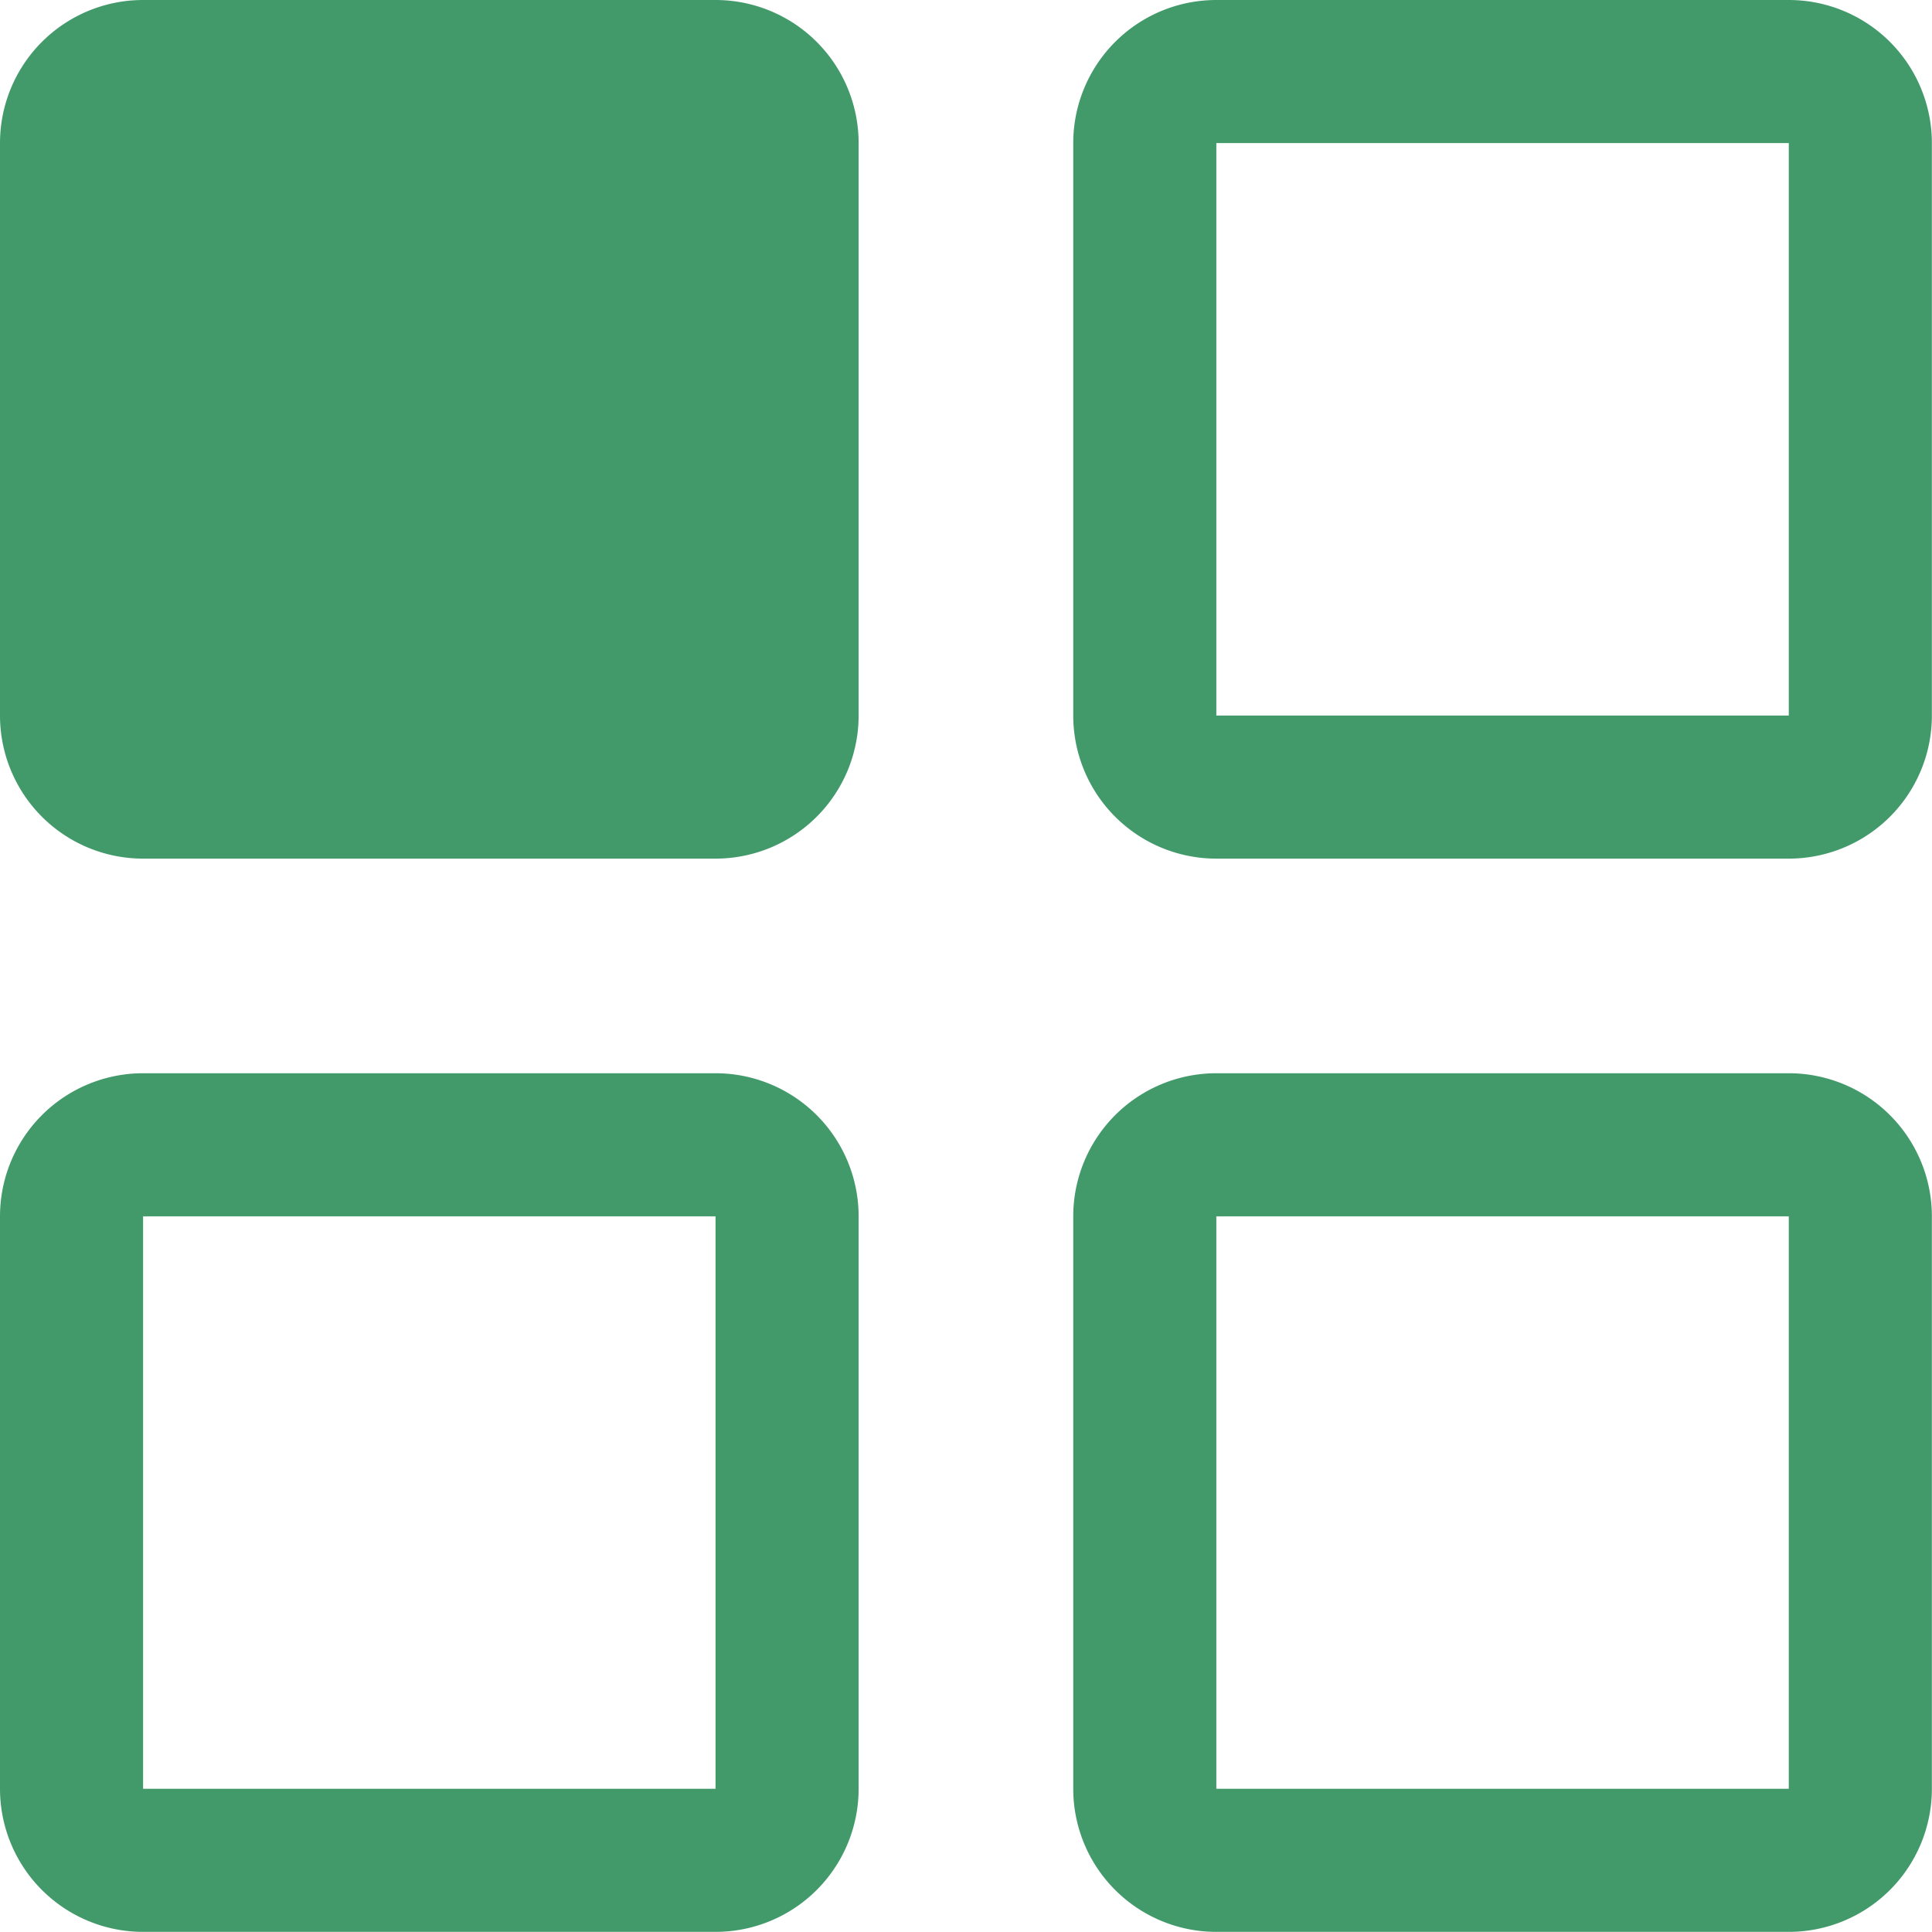
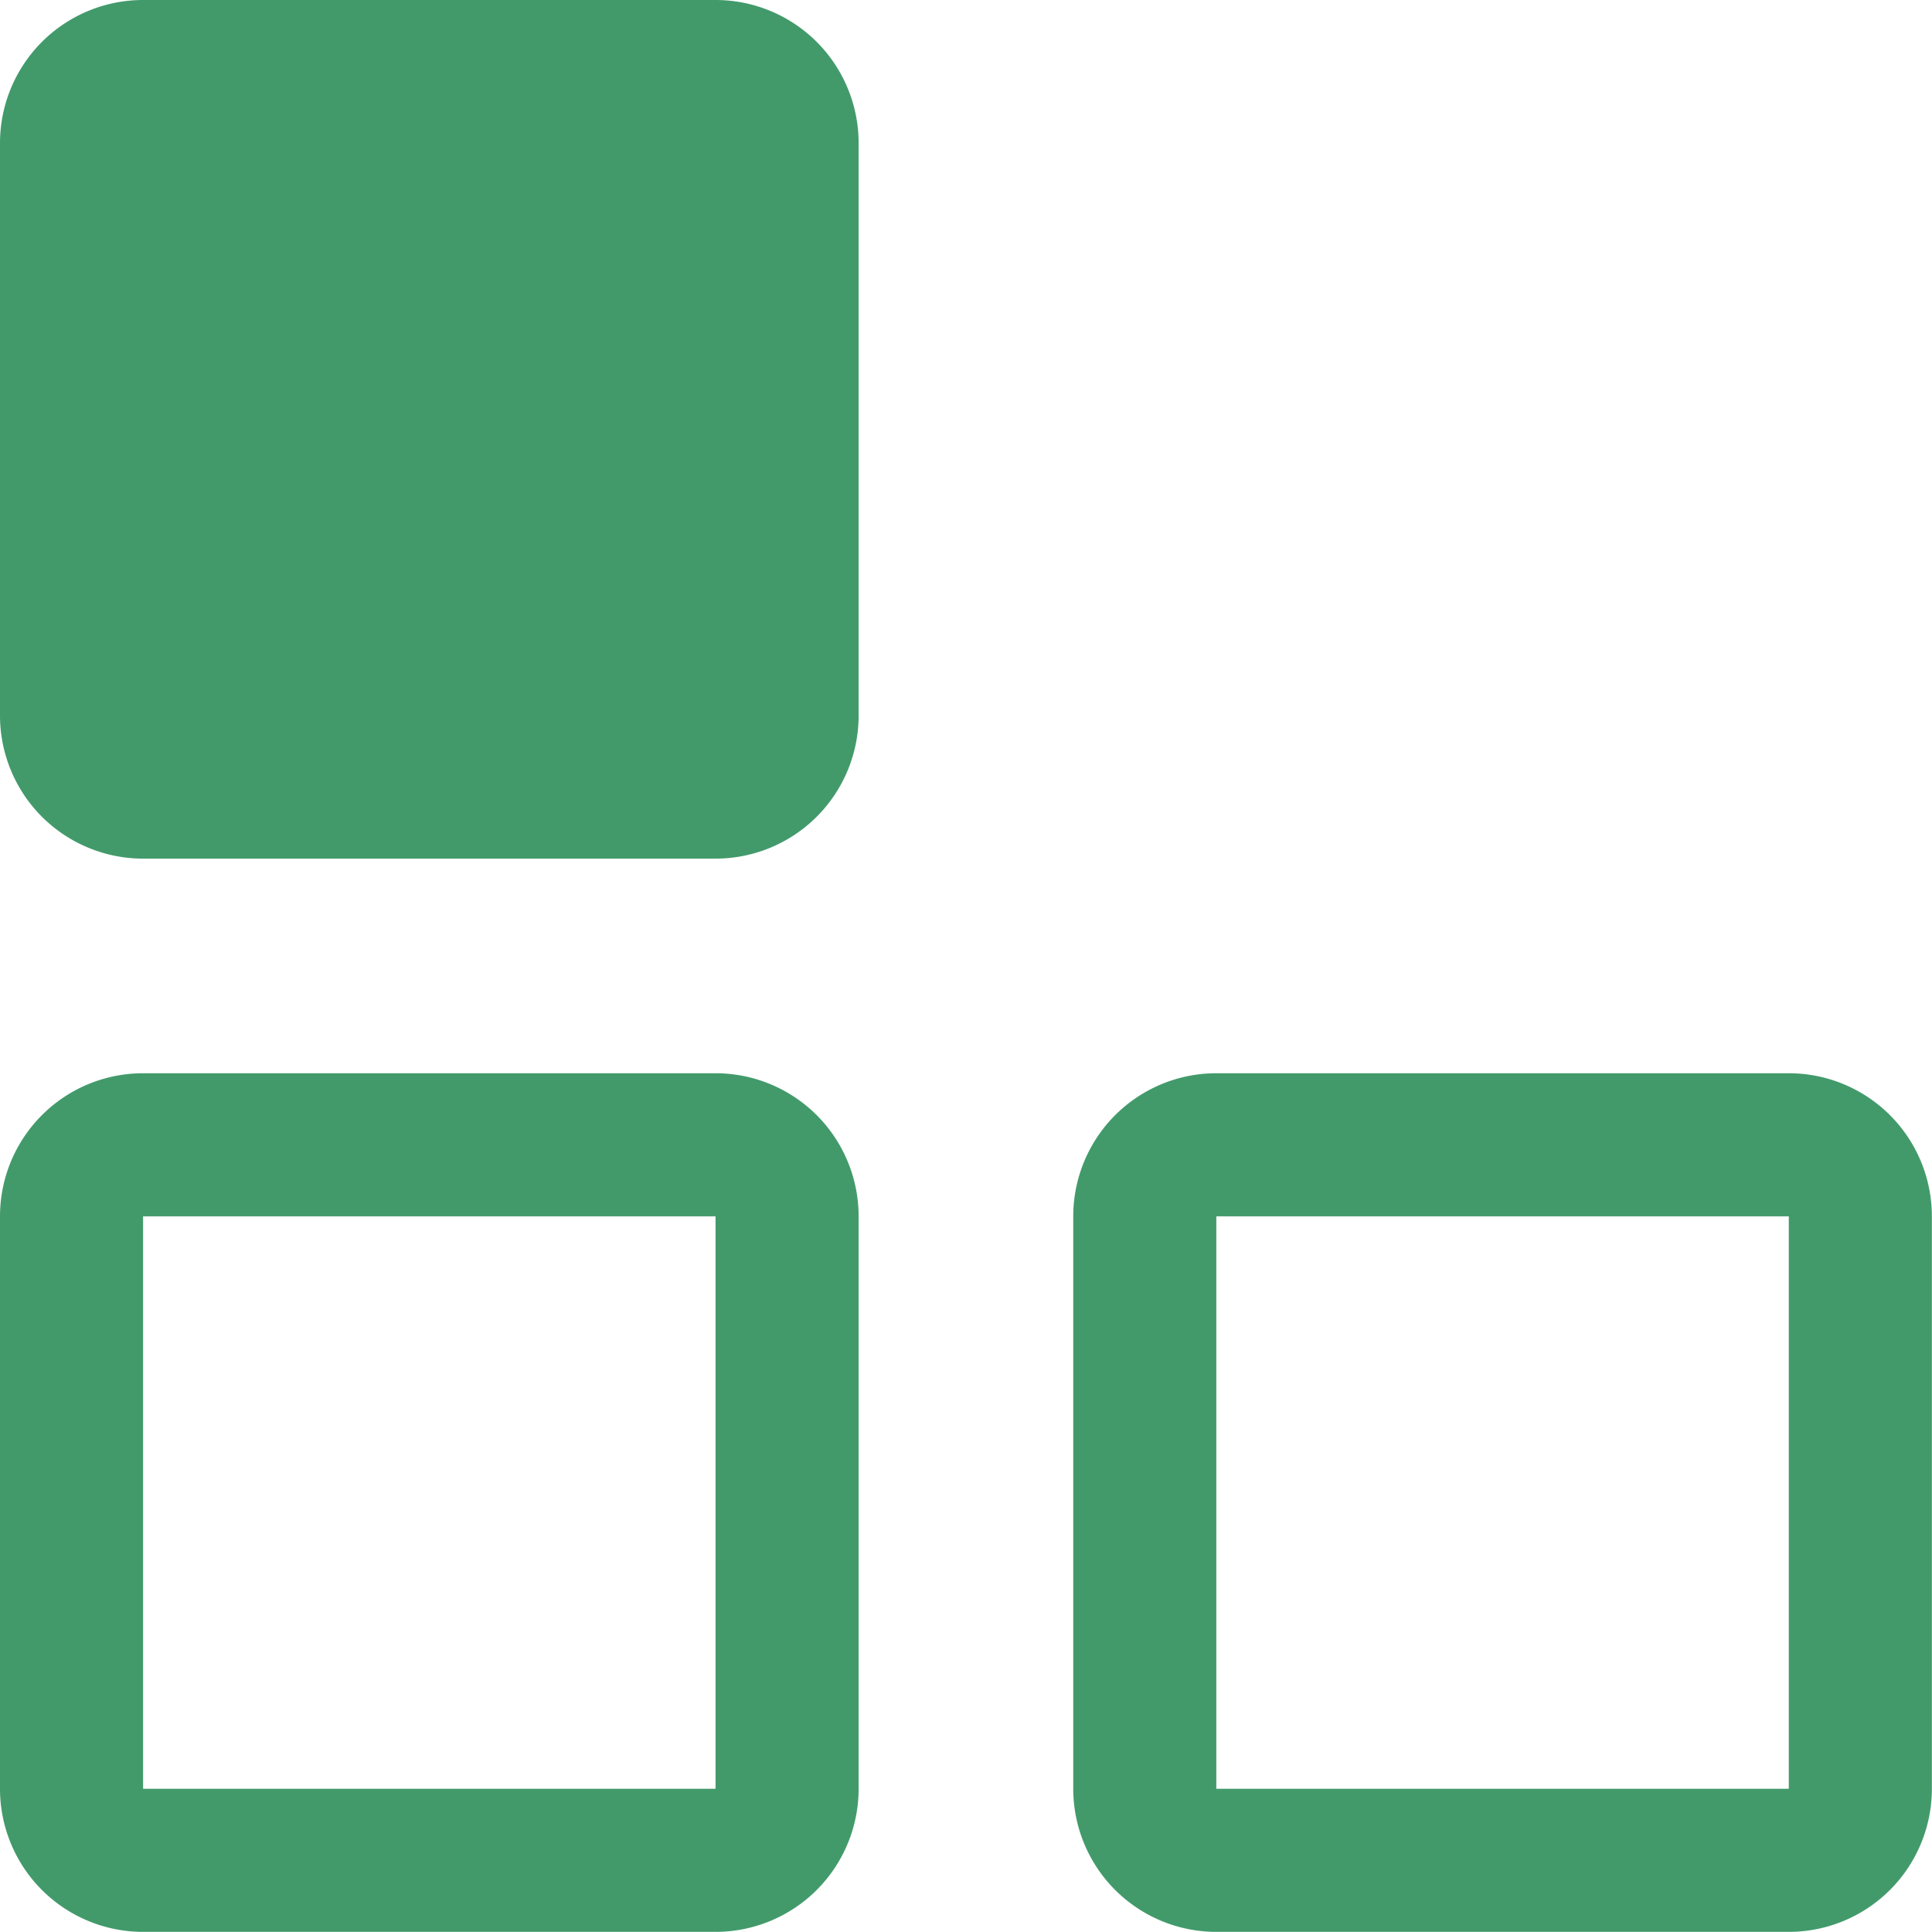
<svg xmlns="http://www.w3.org/2000/svg" width="15.015" height="15.015" viewBox="0 0 15.015 15.015">
  <g id="グループ_451" data-name="グループ 451" transform="translate(-394 -1114.144)">
    <path id="長方形_871_-_アウトライン" data-name="長方形 871 - アウトライン" d="M1.112,0H5.561A1.112,1.112,0,0,1,6.673,1.112V5.561A1.112,1.112,0,0,1,5.561,6.673H1.112A1.112,1.112,0,0,1,0,5.561V1.112A1.112,1.112,0,0,1,1.112,0Z" transform="translate(394 1114.144)" fill="#429a6b" />
    <path id="長方形_874" data-name="長方形 874" d="M1.112,1.112V5.561H5.561V1.112H1.112M1.112,0H5.561A1.112,1.112,0,0,1,6.673,1.112V5.561A1.112,1.112,0,0,1,5.561,6.673H1.112A1.112,1.112,0,0,1,0,5.561V1.112A1.112,1.112,0,0,1,1.112,0Z" transform="translate(394 1122.485)" fill="#429a6b" />
-     <path id="長方形_872" data-name="長方形 872" d="M1.112,1.112V5.561H5.561V1.112H1.112M1.112,0H5.561A1.112,1.112,0,0,1,6.673,1.112V5.561A1.112,1.112,0,0,1,5.561,6.673H1.112A1.112,1.112,0,0,1,0,5.561V1.112A1.112,1.112,0,0,1,1.112,0Z" transform="translate(402.341 1114.144)" fill="#429a6b" />
    <path id="長方形_873" data-name="長方形 873" d="M1.112,1.112V5.561H5.561V1.112H1.112M1.112,0H5.561A1.112,1.112,0,0,1,6.673,1.112V5.561A1.112,1.112,0,0,1,5.561,6.673H1.112A1.112,1.112,0,0,1,0,5.561V1.112A1.112,1.112,0,0,1,1.112,0Z" transform="translate(402.341 1122.485)" fill="#429a6b" />
  </g>
</svg>